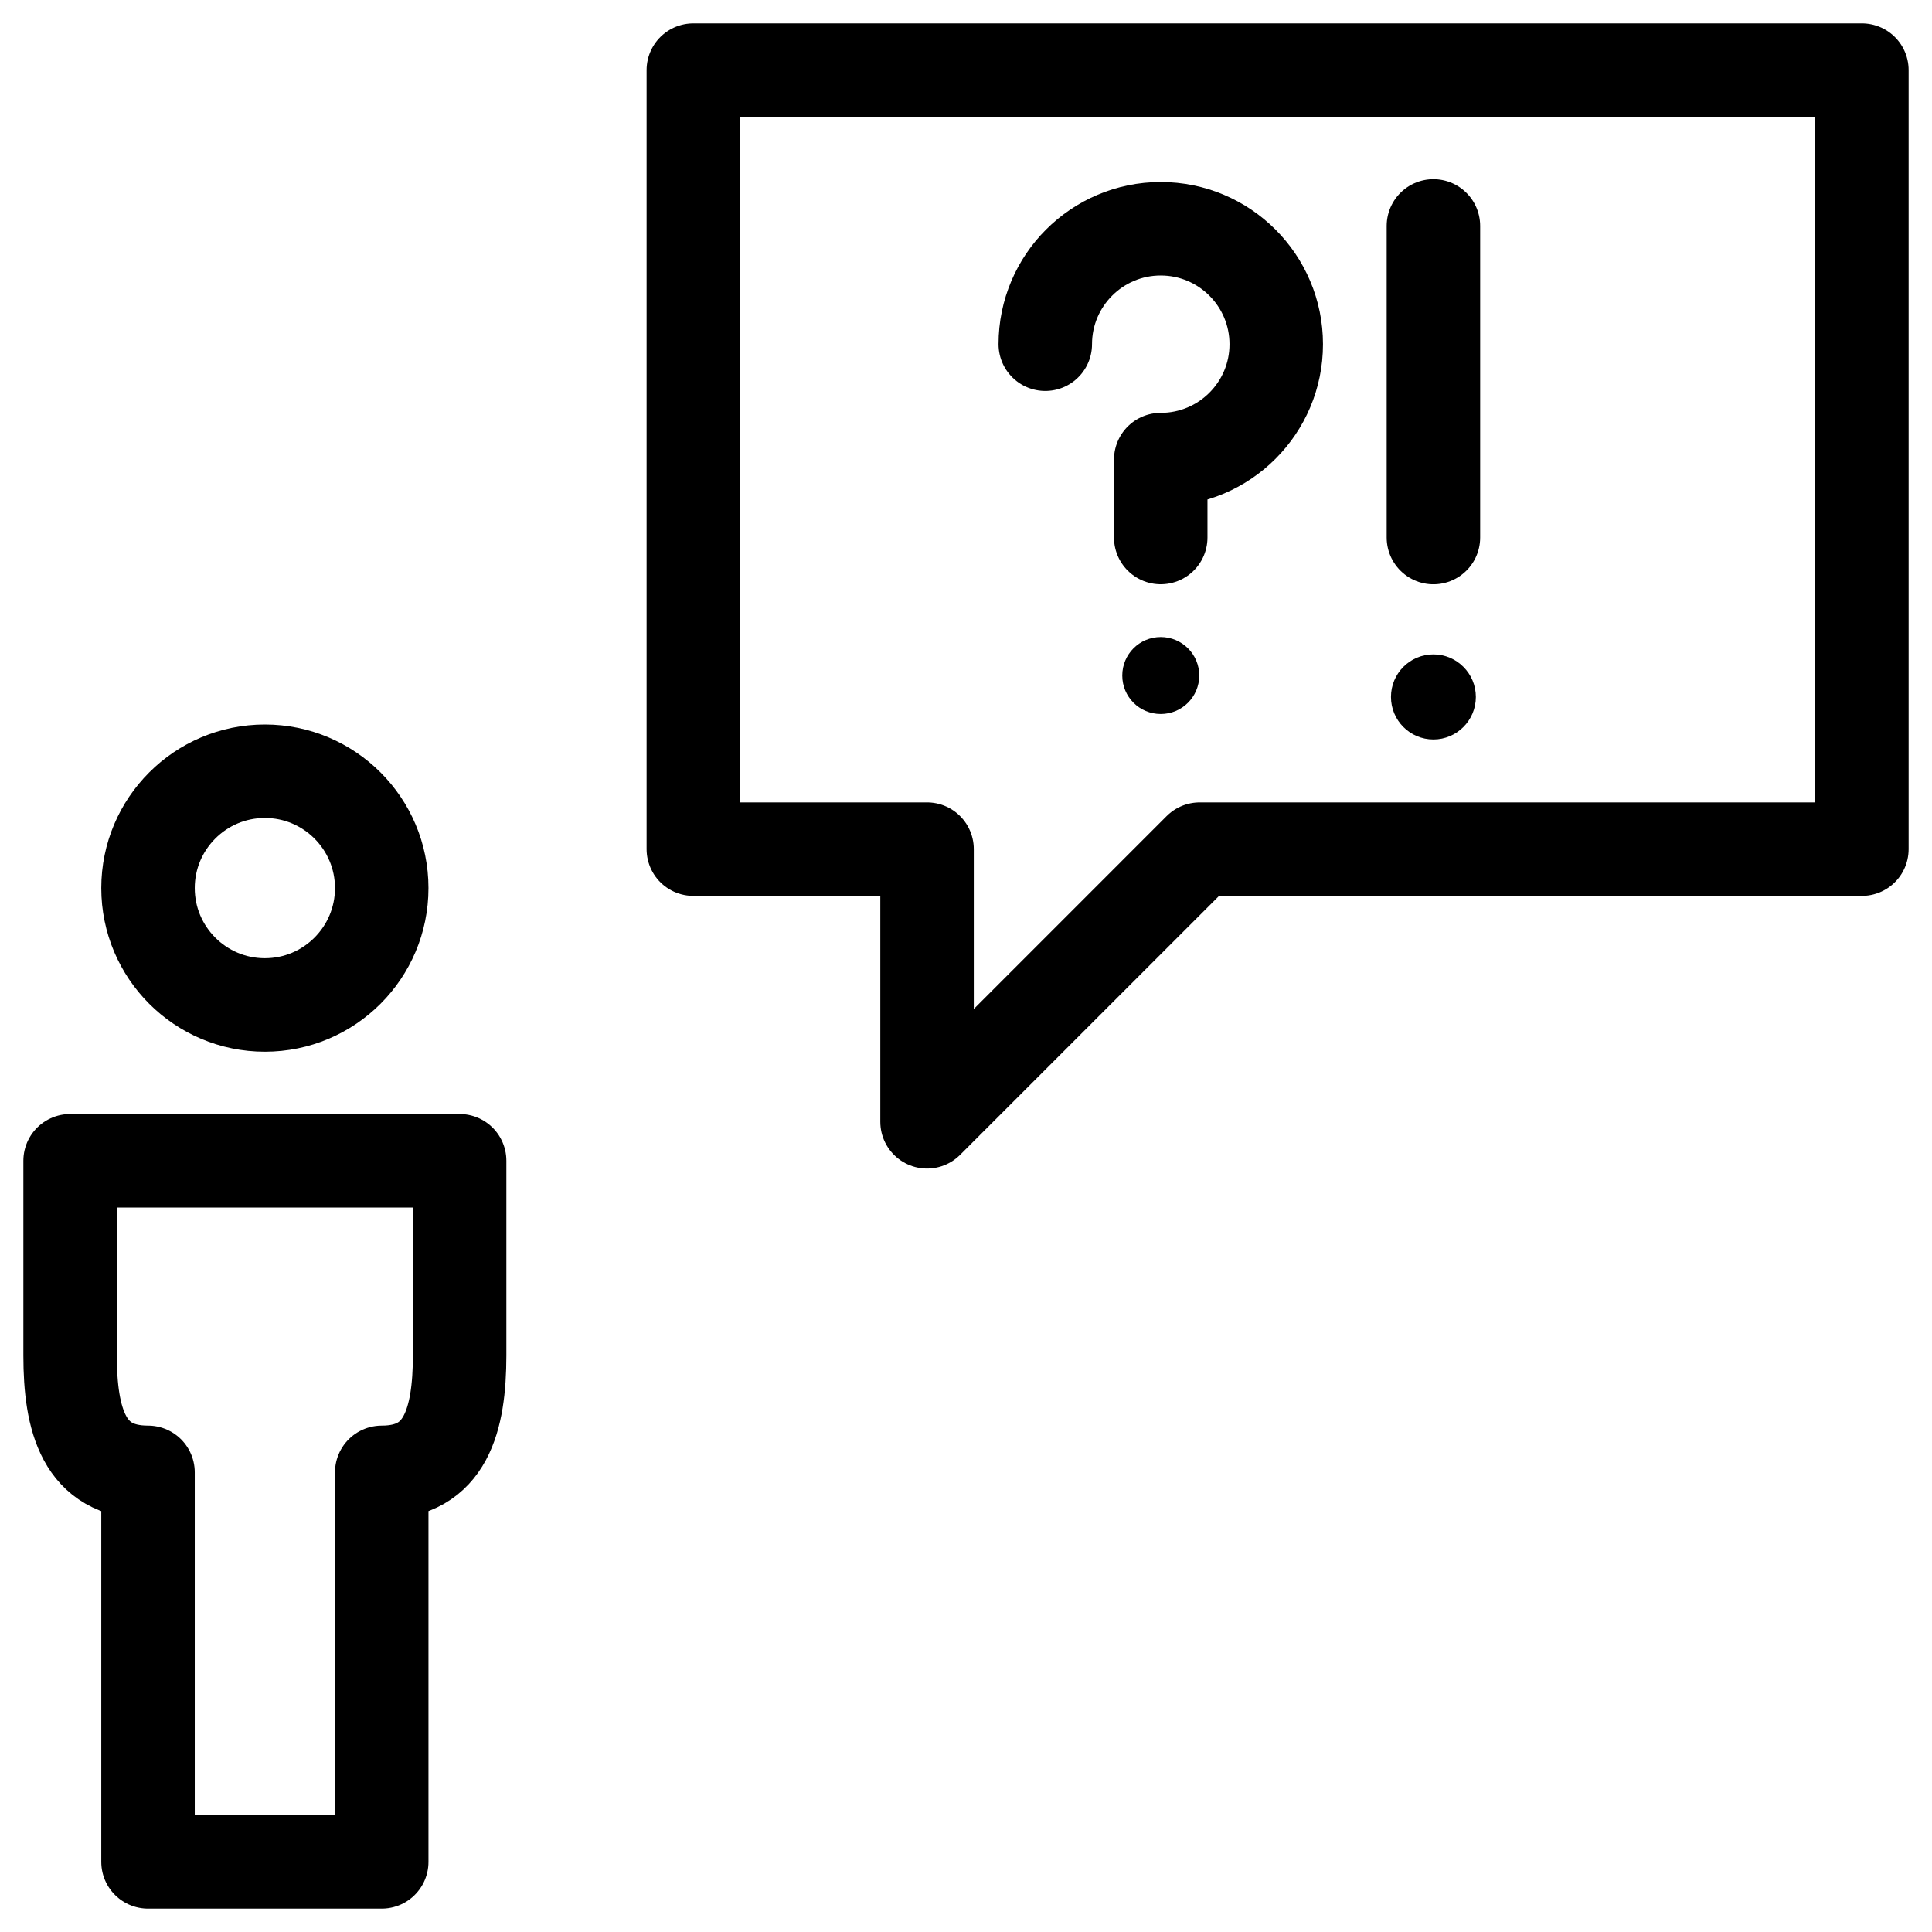
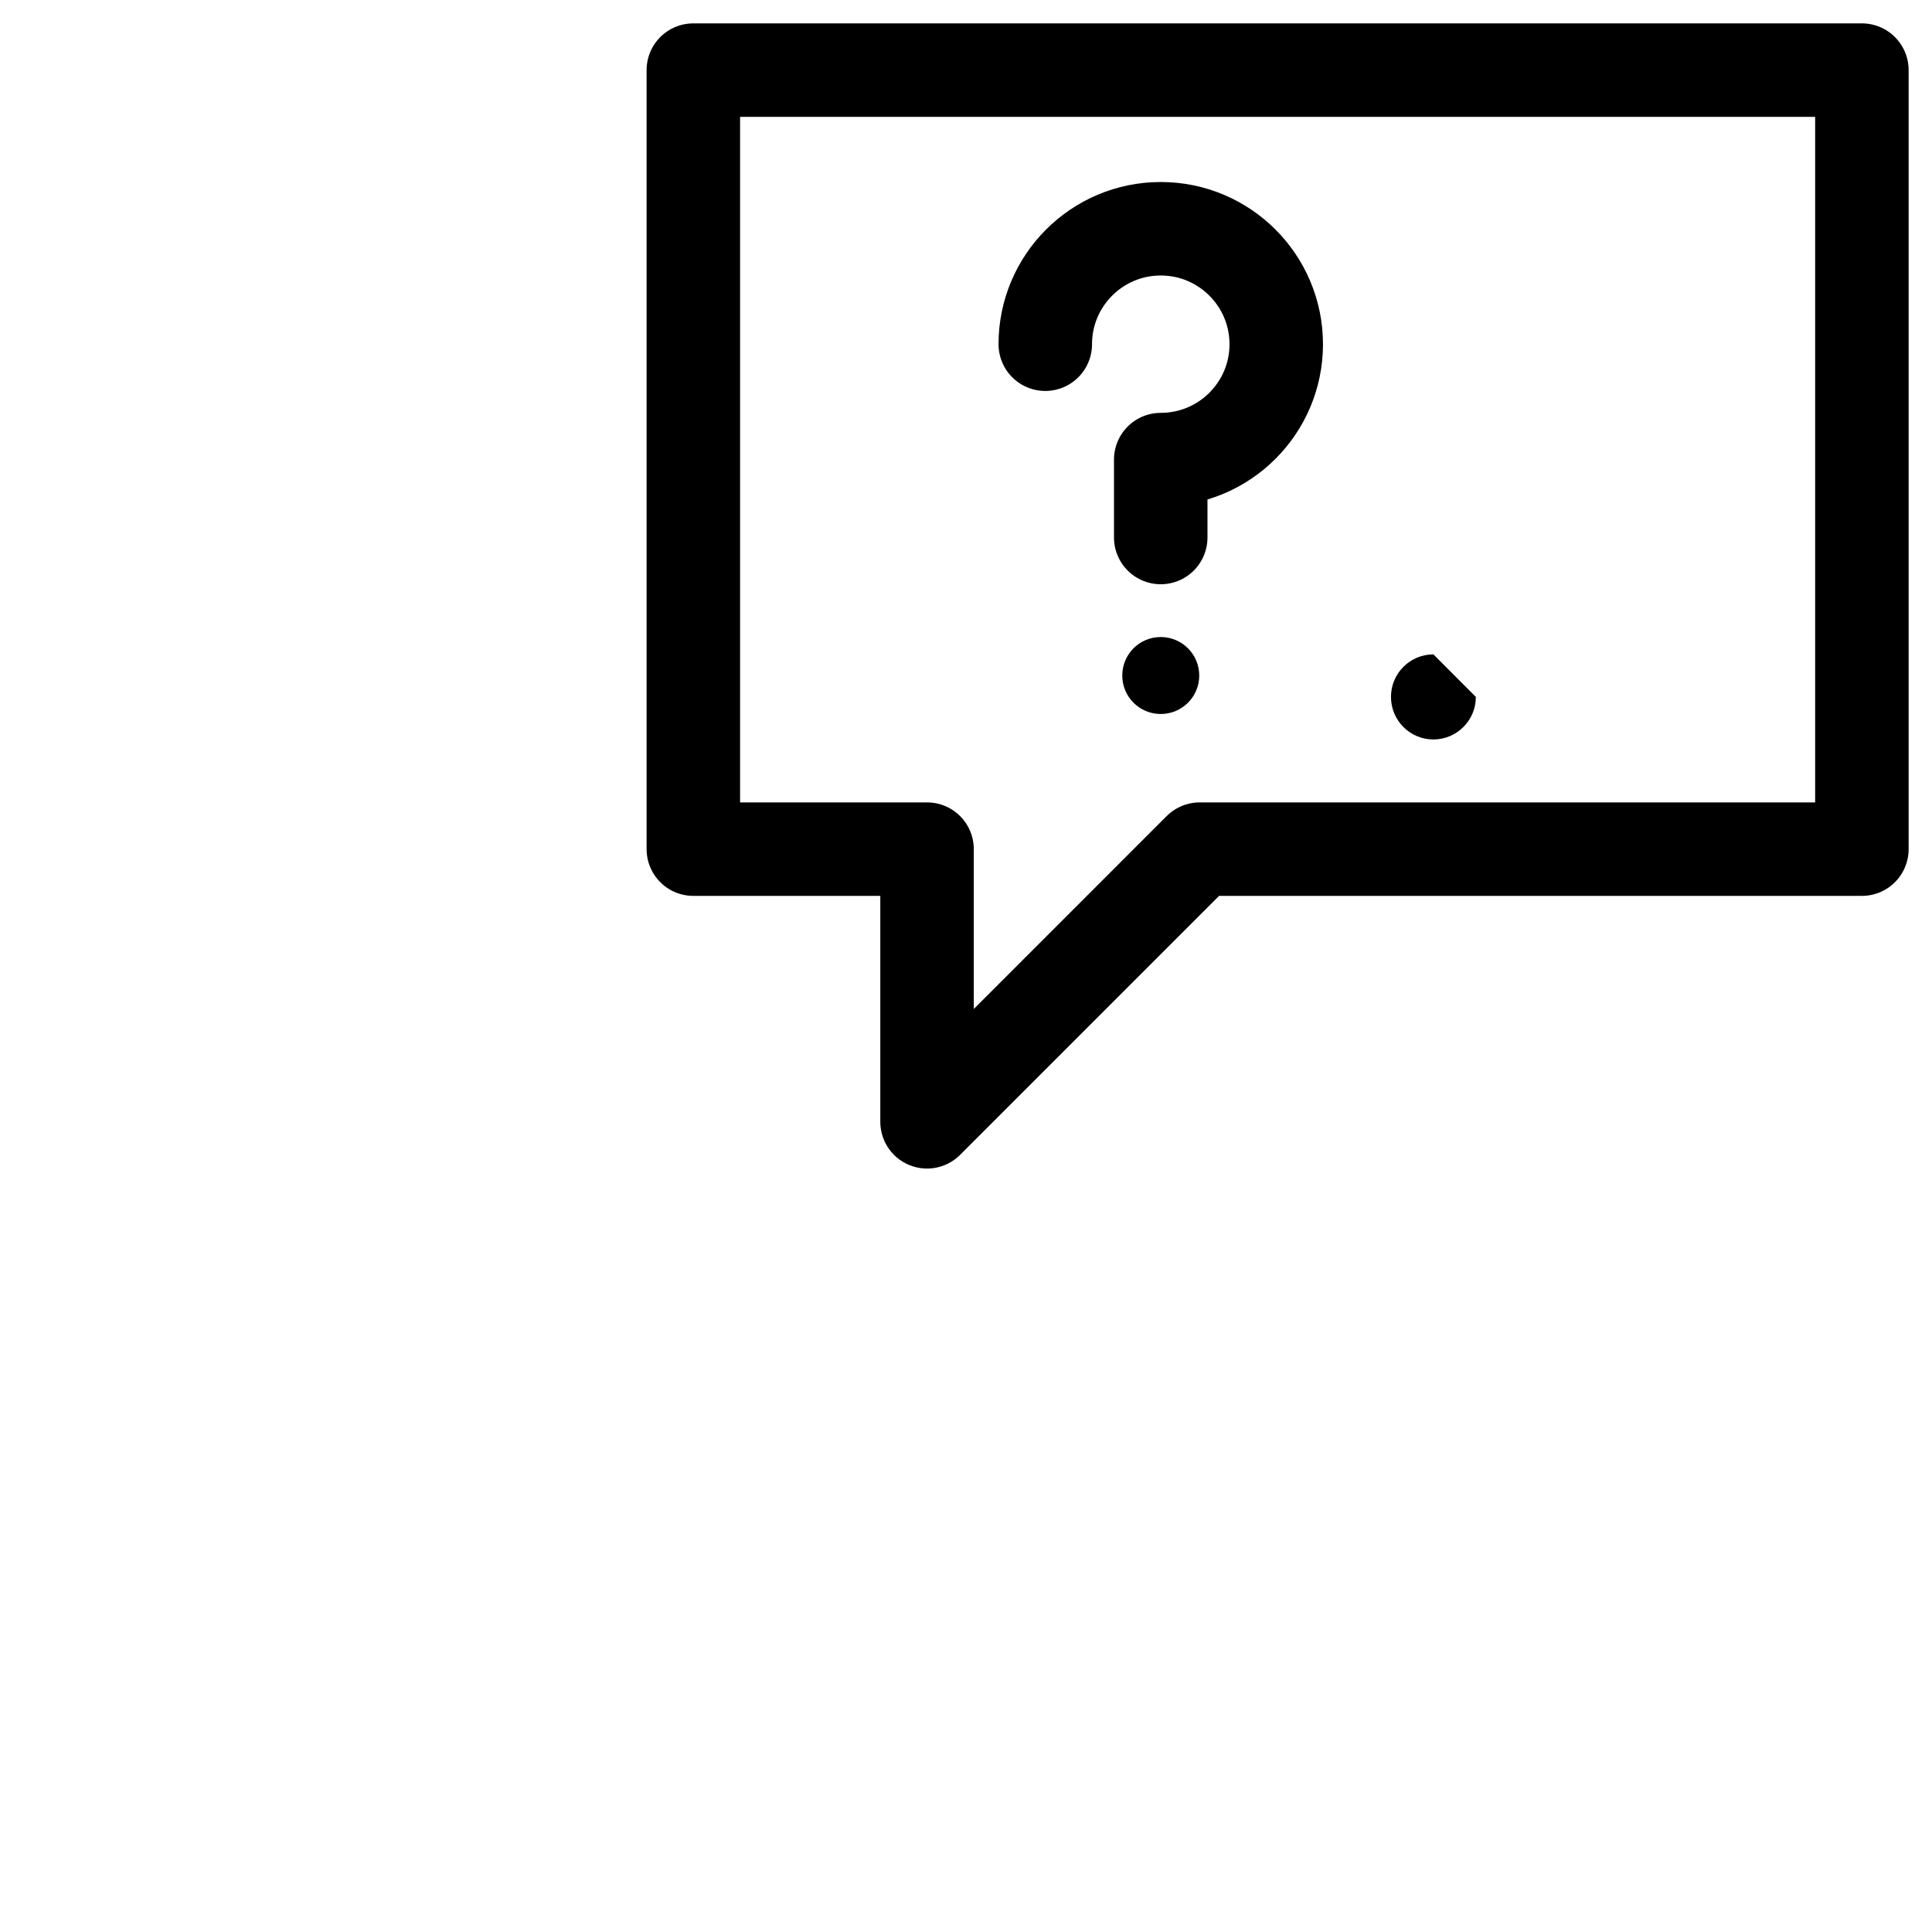
<svg xmlns="http://www.w3.org/2000/svg" width="62px" height="62px" viewBox="0 0 62 62" version="1.1">
  <title>Group 568</title>
  <desc>Created with Sketch.</desc>
  <g id="Page-1" stroke="none" stroke-width="1" fill="none" fill-rule="evenodd">
    <g id="Artboard" transform="translate(-129, -251)">
      <g id="Group-568" transform="translate(130, 252)">
-         <path d="M1.25,36.25 L1.25,42.5 C1.25,44.56 1.688,46.25 3.75,46.25 L3.75,58.75 L11.25,58.75 L11.25,46.25 C13.31,46.25 13.748,44.557 13.75,42.5 L13.75,36.25 L1.25,36.25 L1.25,36.25 Z" id="Stroke-7701" stroke="#000" stroke-width="3" stroke-linejoin="round" />
-         <path d="M11.25,27.5 C11.25,29.57 9.57,31.25 7.5,31.25 C5.43,31.25 3.75,29.57 3.75,27.5 C3.75,25.43 5.43,23.75 7.5,23.75 C9.57,23.75 11.25,25.43 11.25,27.5 L11.25,27.5 Z" id="Stroke-7702" stroke="#000" stroke-width="3" stroke-linejoin="round" />
        <polygon id="Stroke-7703" stroke="#000" stroke-width="3" stroke-linejoin="round" points="21.25 26.25 28.75 26.25 28.75 35 37.5 26.25 58.75 26.25 58.75 1.25 21.25 1.25" />
        <path d="M36.25,19.443 C35.565,19.443 35.015,19.996 35.015,20.678 C35.015,21.361 35.565,21.913 36.25,21.913 C36.932,21.913 37.485,21.361 37.485,20.678 C37.485,19.996 36.932,19.443 36.25,19.443" id="Fill-7704" fill="#000" />
        <path d="M32.544,10.046 C32.544,8.002 34.204,6.341 36.249,6.341 C38.297,6.341 39.956,8.002 39.956,10.046 C39.956,12.091 38.297,13.749 36.249,13.749 L36.249,16.249" id="Stroke-7705" stroke="#000" stroke-width="3" stroke-linecap="round" stroke-linejoin="round" />
-         <line x1="45" y1="6.25" x2="45" y2="16.25" id="Stroke-7706" stroke="#000" stroke-width="3" stroke-linecap="round" stroke-linejoin="round" />
-         <path d="M45,20 C44.245,20 43.638,20.613 43.638,21.365 C43.638,22.117 44.245,22.73 45,22.73 C45.752,22.73 46.362,22.117 46.362,21.365 C46.362,20.613 45.752,20 45,20" id="Fill-7707" fill="#000" />
+         <path d="M45,20 C44.245,20 43.638,20.613 43.638,21.365 C43.638,22.117 44.245,22.73 45,22.73 C45.752,22.73 46.362,22.117 46.362,21.365 " id="Fill-7707" fill="#000" />
      </g>
    </g>
  </g>
</svg>